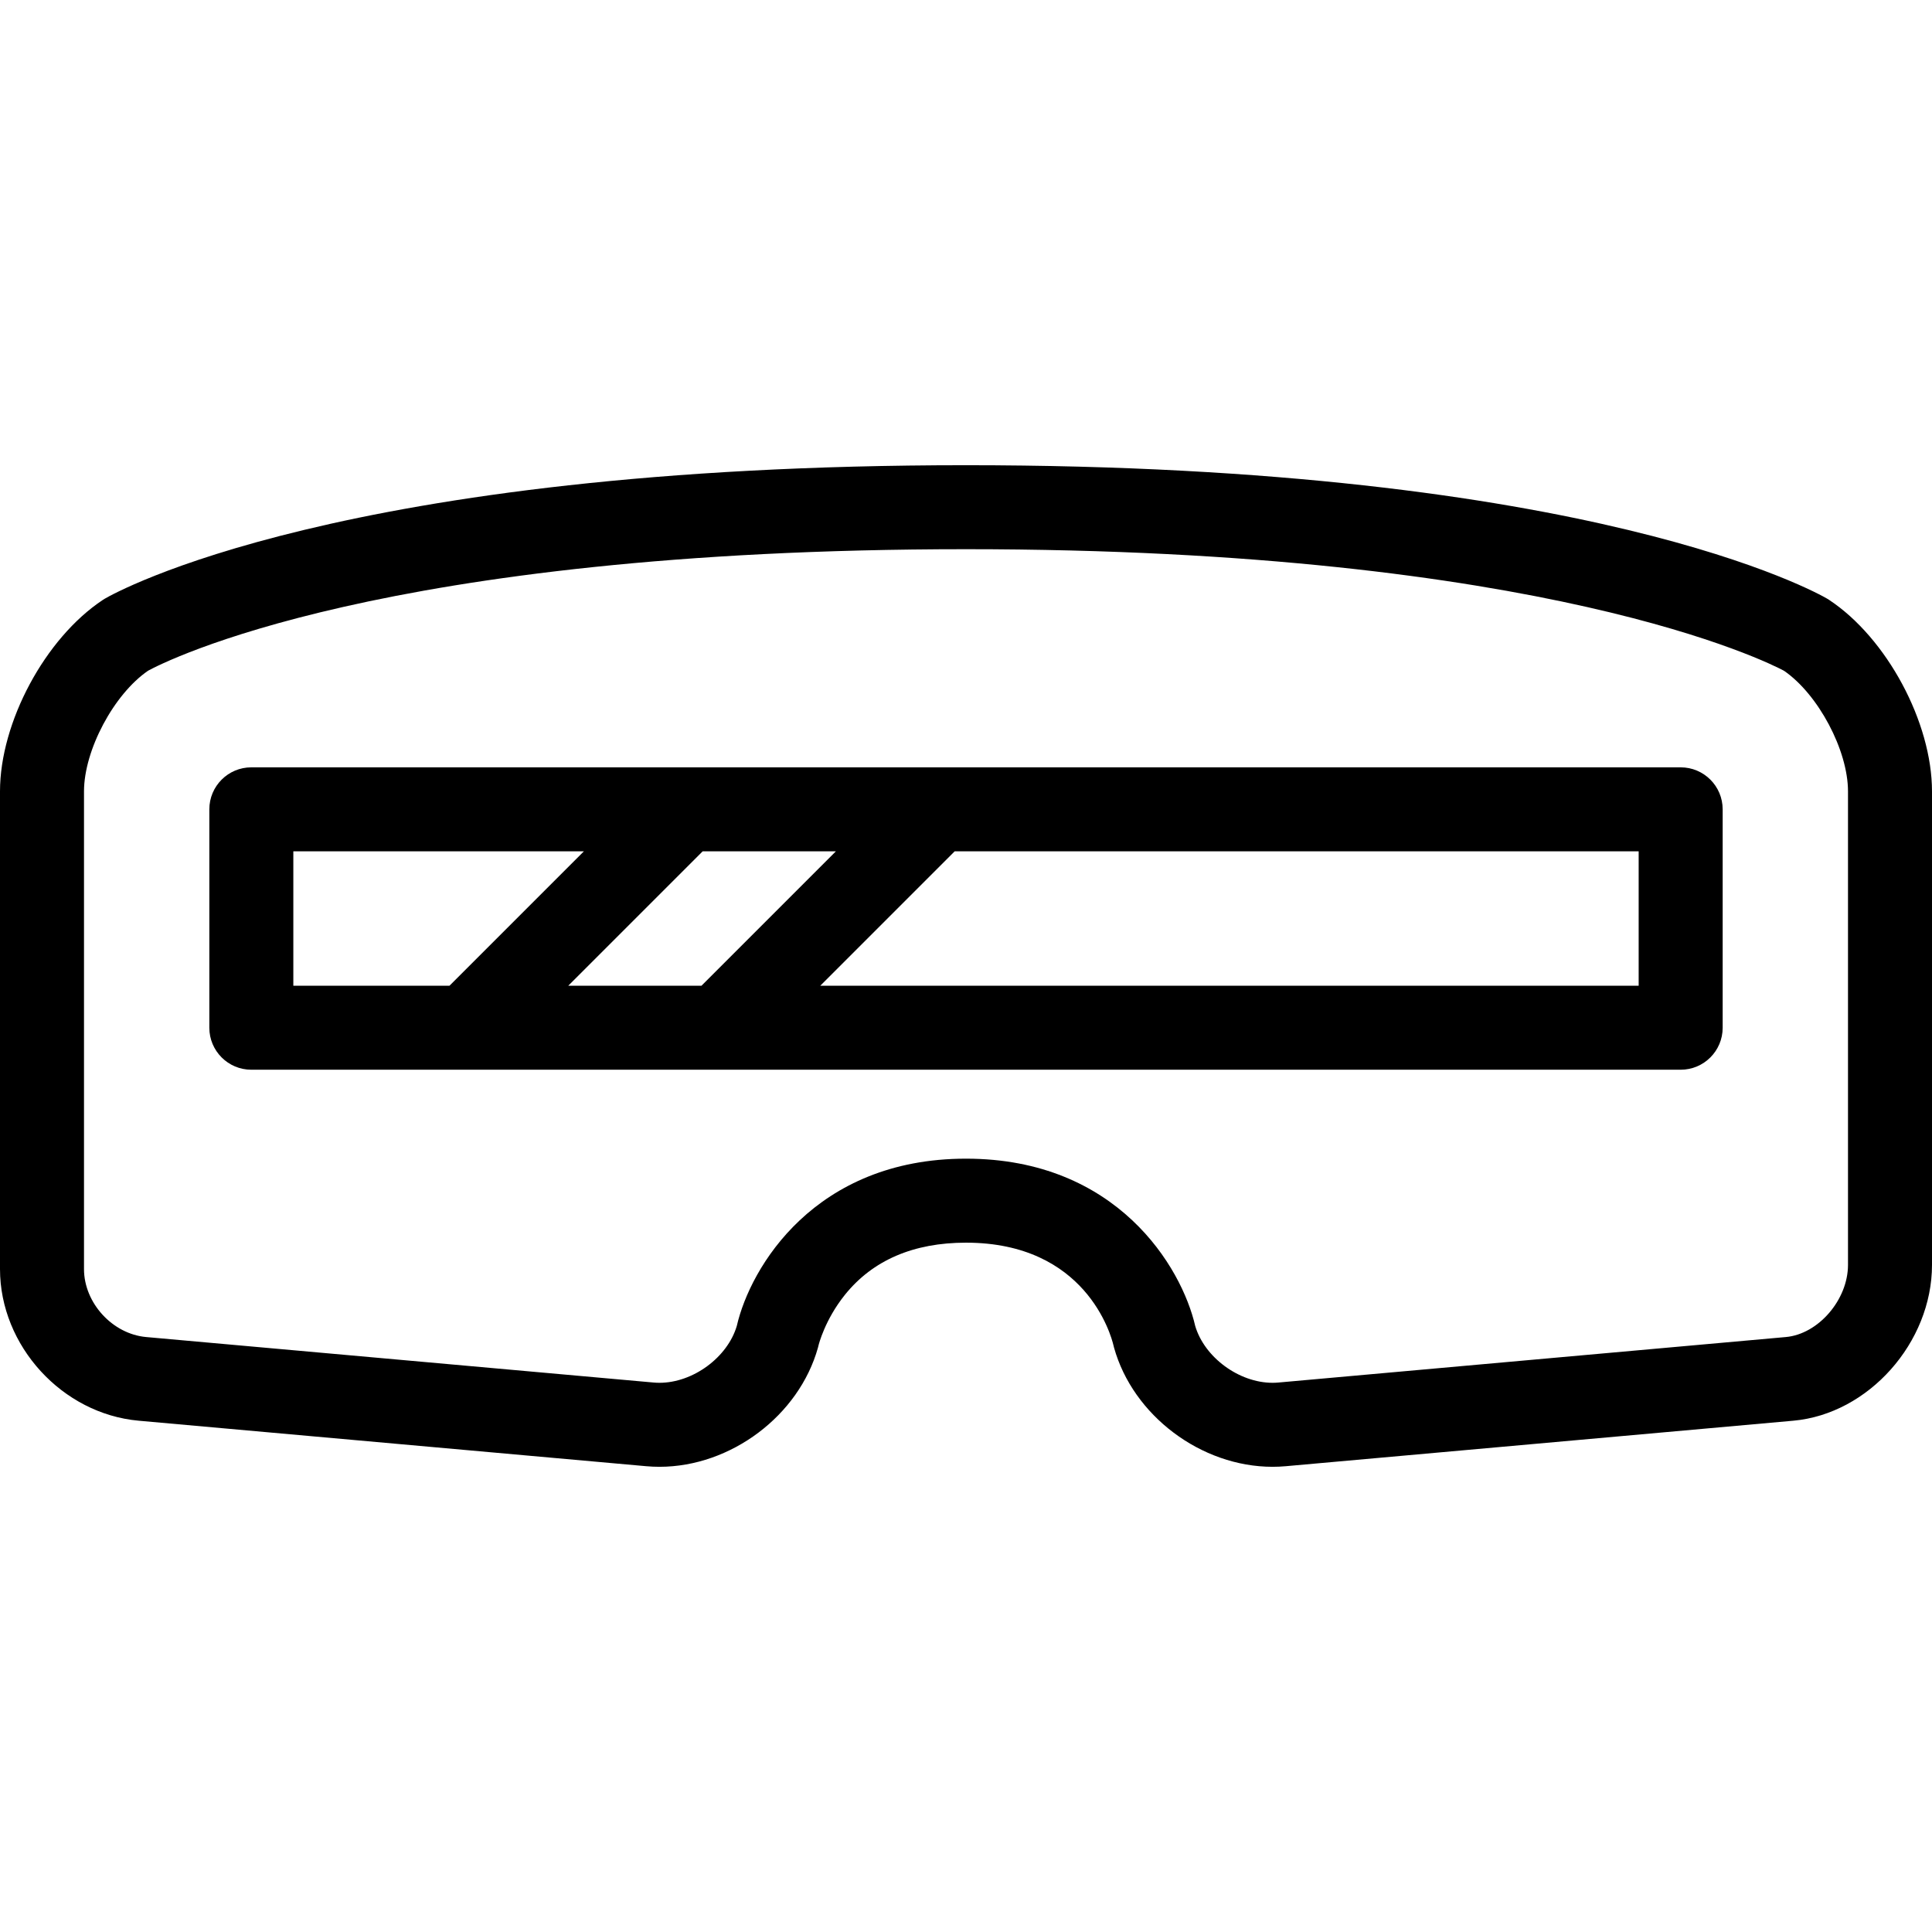
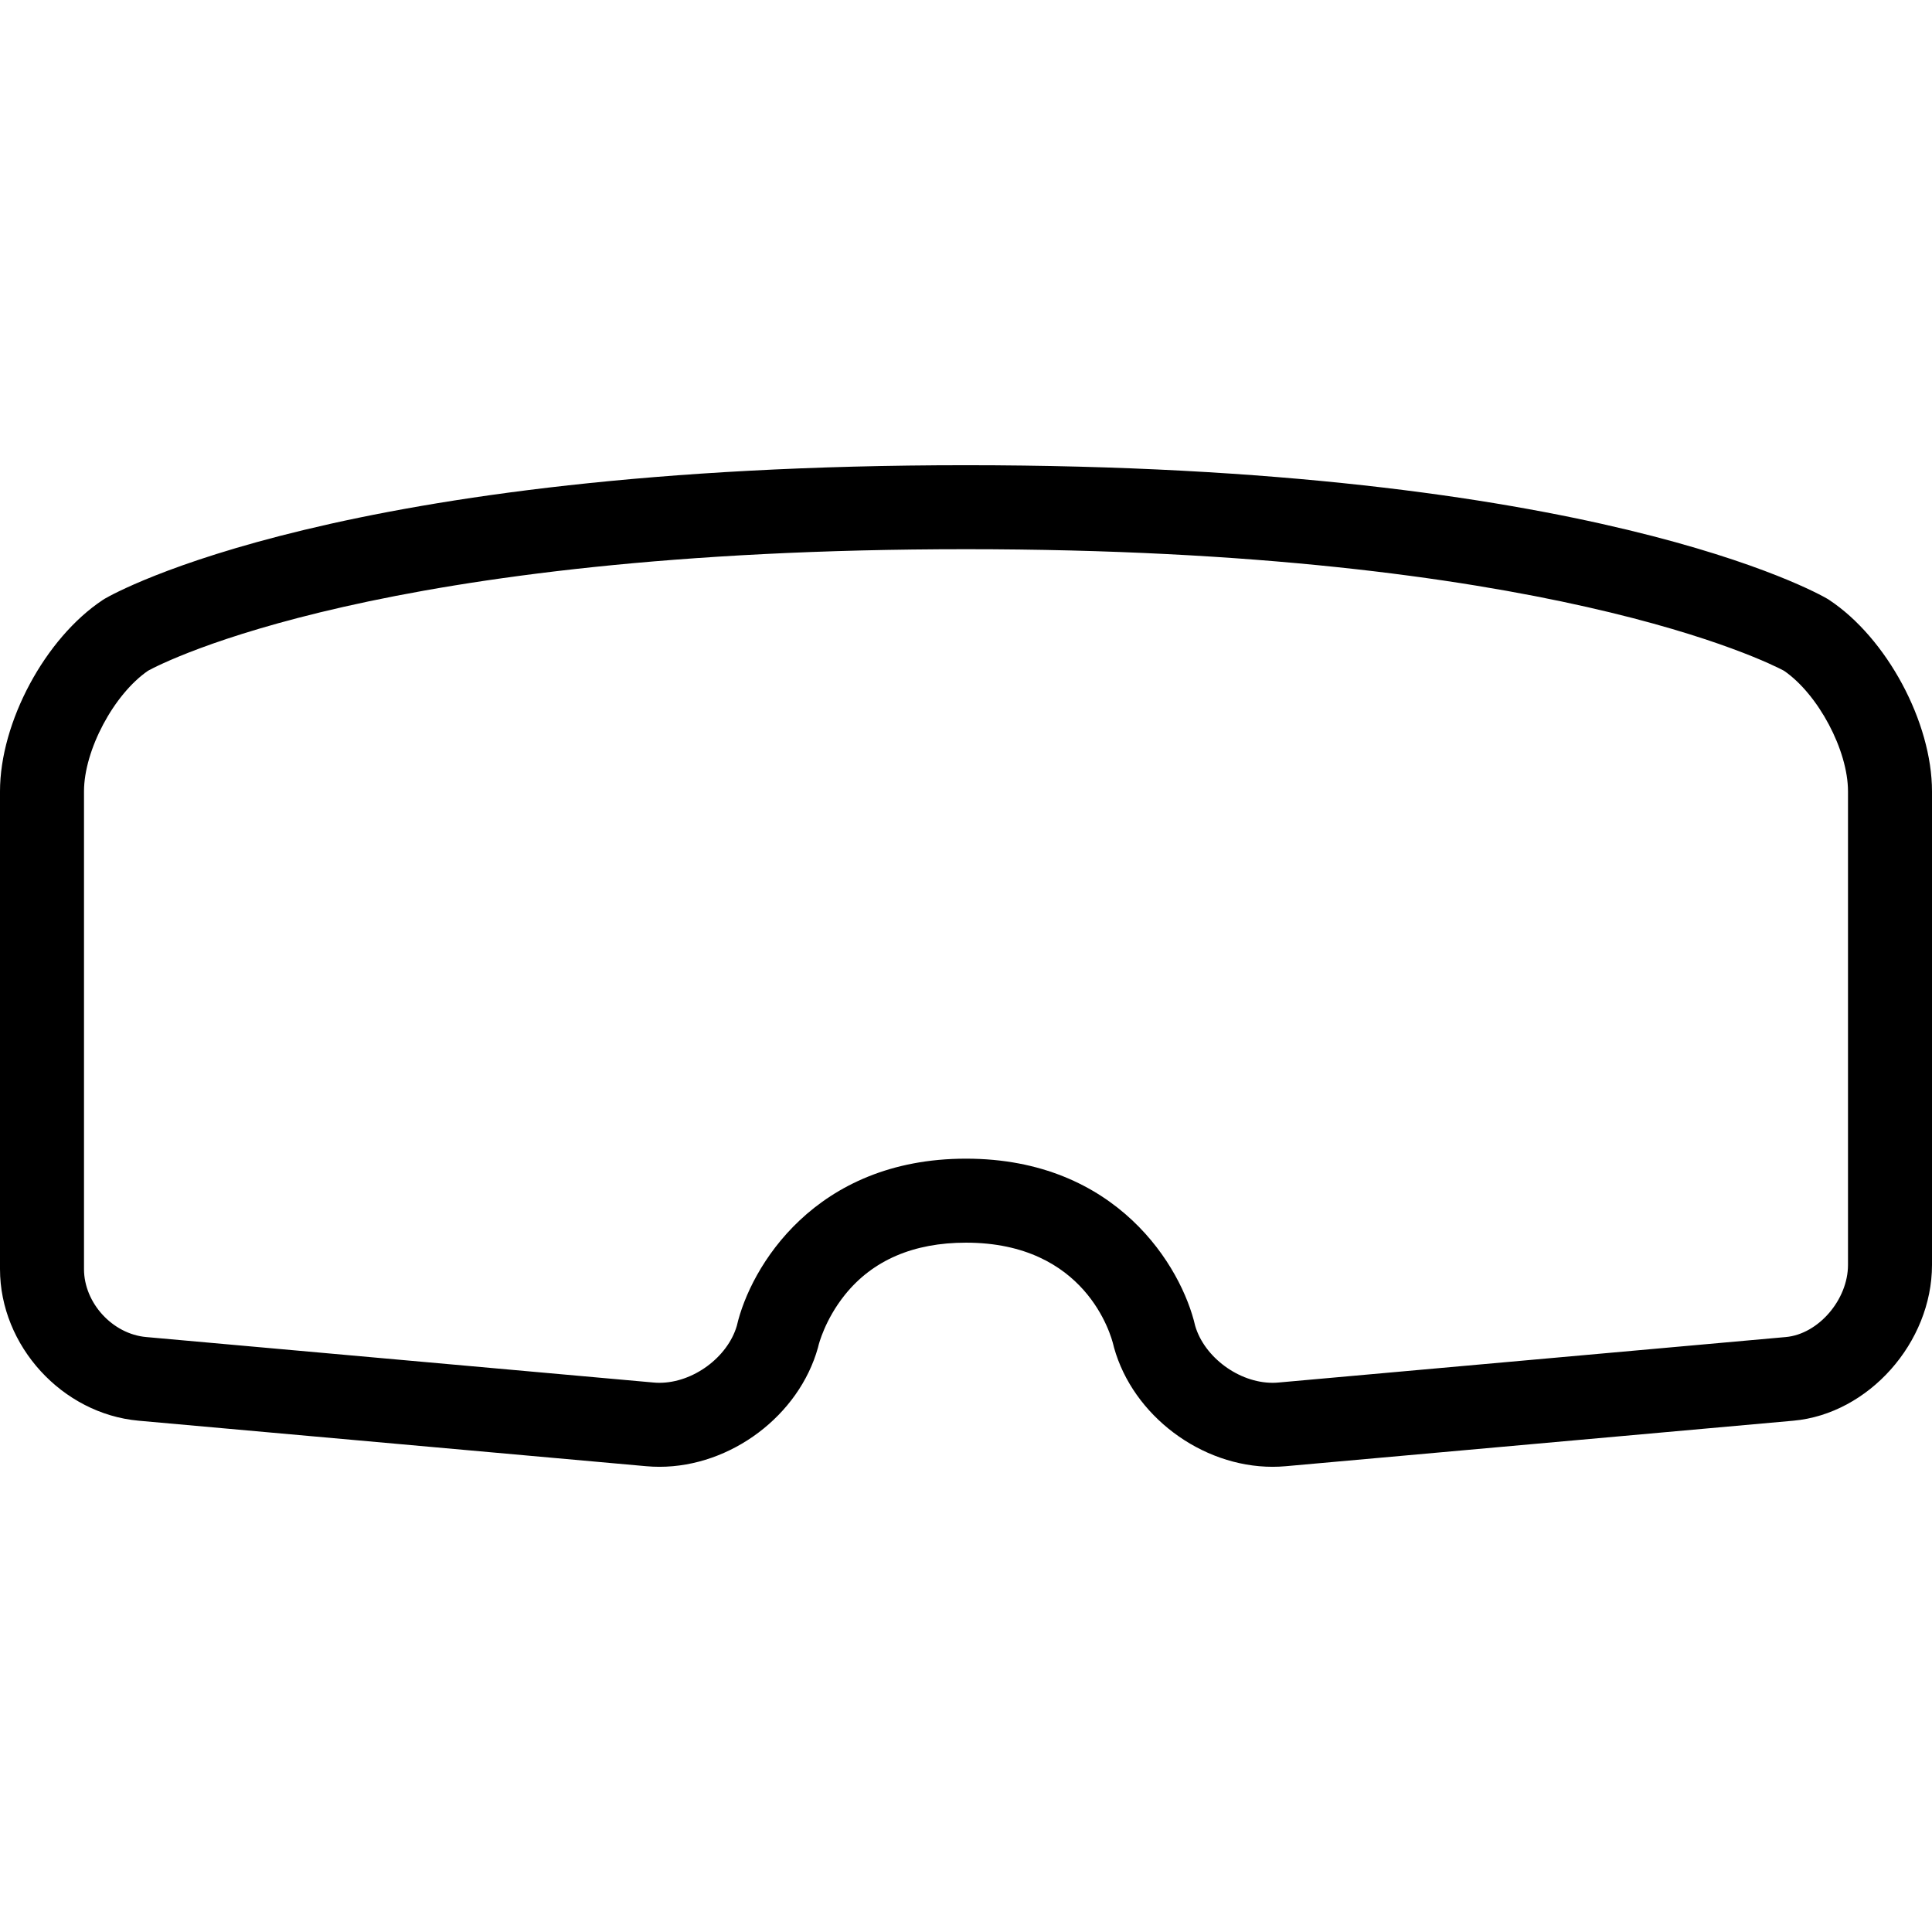
<svg xmlns="http://www.w3.org/2000/svg" fill="#000000" height="800px" width="800px" version="1.1" id="Capa_1" viewBox="0 0 460 460" xml:space="preserve">
  <g>
    <path d="M435.515,142.839c-0.153-0.102-0.311-0.2-0.47-0.293c-2.217-1.298-56-31.782-205.045-31.782S27.172,141.248,24.955,142.545   c-0.159,0.093-0.316,0.191-0.47,0.293C10.755,151.935,0,171.961,0,188.43V302.16c0,18.276,14.809,34.472,33.012,36.103   l120.867,10.835c1.031,0.093,2.084,0.14,3.129,0.14c17.007,0,33.235-12.204,37.749-28.388c0.051-0.183,0.097-0.367,0.137-0.552   c0.013-0.058,1.478-6.042,6.278-12.013c6.623-8.236,16.322-12.412,28.828-12.412c28.495,0,34.53,22,35.106,24.425   c0.04,0.186,0.086,0.37,0.137,0.552c4.514,16.183,20.742,28.387,37.749,28.388c0.001,0,0.002,0,0.003,0   c1.043,0,2.095-0.047,3.126-0.14l120.867-10.835C444.883,336.659,460,319.668,460,301.16V188.43   C460,171.961,449.245,151.935,435.515,142.839z M440,301.16c0,8.299-7.053,16.488-14.797,17.183l-120.867,10.835   c-0.44,0.04-0.893,0.06-1.343,0.06c-8.001,0-16.213-6.057-18.423-13.546c-3.207-13.973-18.578-39.819-54.57-39.819   s-51.363,25.846-54.57,39.819c-2.21,7.489-10.422,13.546-18.422,13.546c-0.451,0-0.903-0.02-1.344-0.06L34.797,318.342   C26.776,317.624,20,310.213,20,302.16V188.43c0-9.817,7.103-23.147,15.265-28.739c3.647-1.993,55.675-28.928,194.735-28.928   c138.123,0,191.23,27.055,194.754,28.94C432.908,165.302,440,178.62,440,188.43V301.16z" />
-     <path d="M400.159,182.7H59.841c-5.522,0-10,4.477-10,10v51.998c0,5.523,4.478,10,10,10h340.318c5.522,0,10-4.477,10-10V192.7   C410.159,187.177,405.682,182.7,400.159,182.7z M135.301,234.698l31.997-31.998h31.716l-31.997,31.998H135.301z M69.841,202.7   h69.174l-31.997,31.998H69.841V202.7z M390.159,234.698H195.301l31.997-31.998h162.861V234.698z" />
  </g>
</svg>